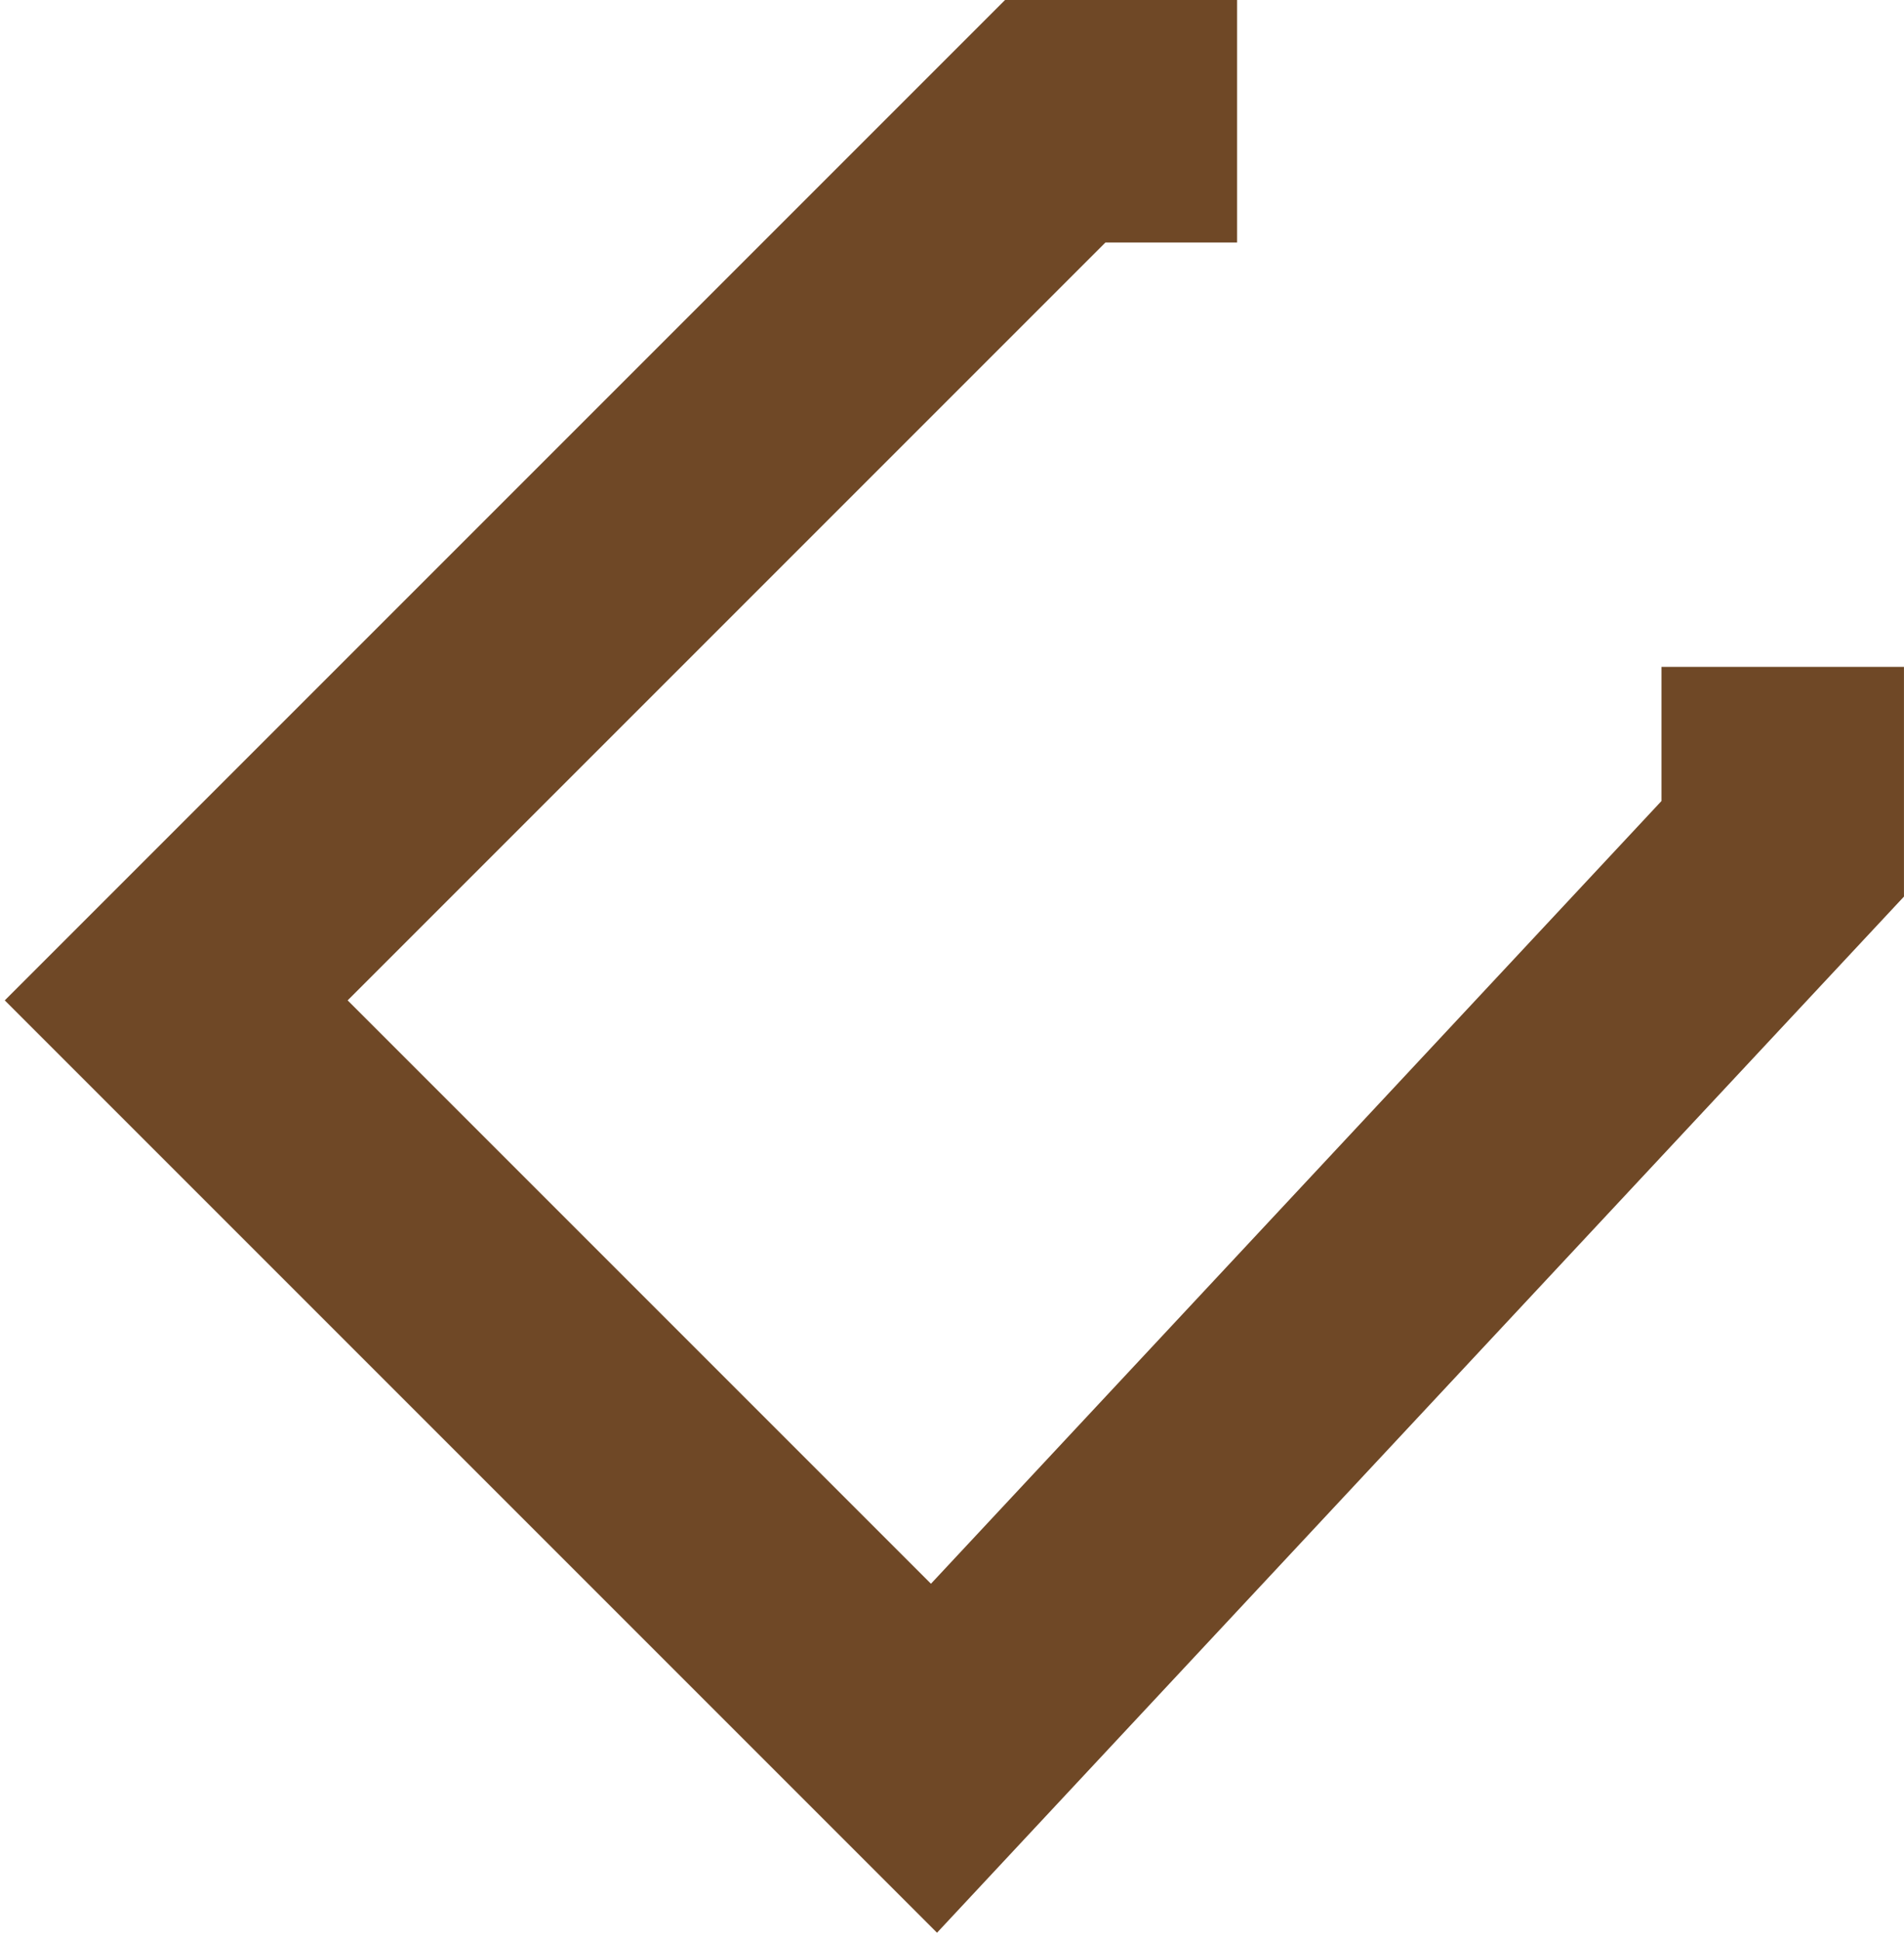
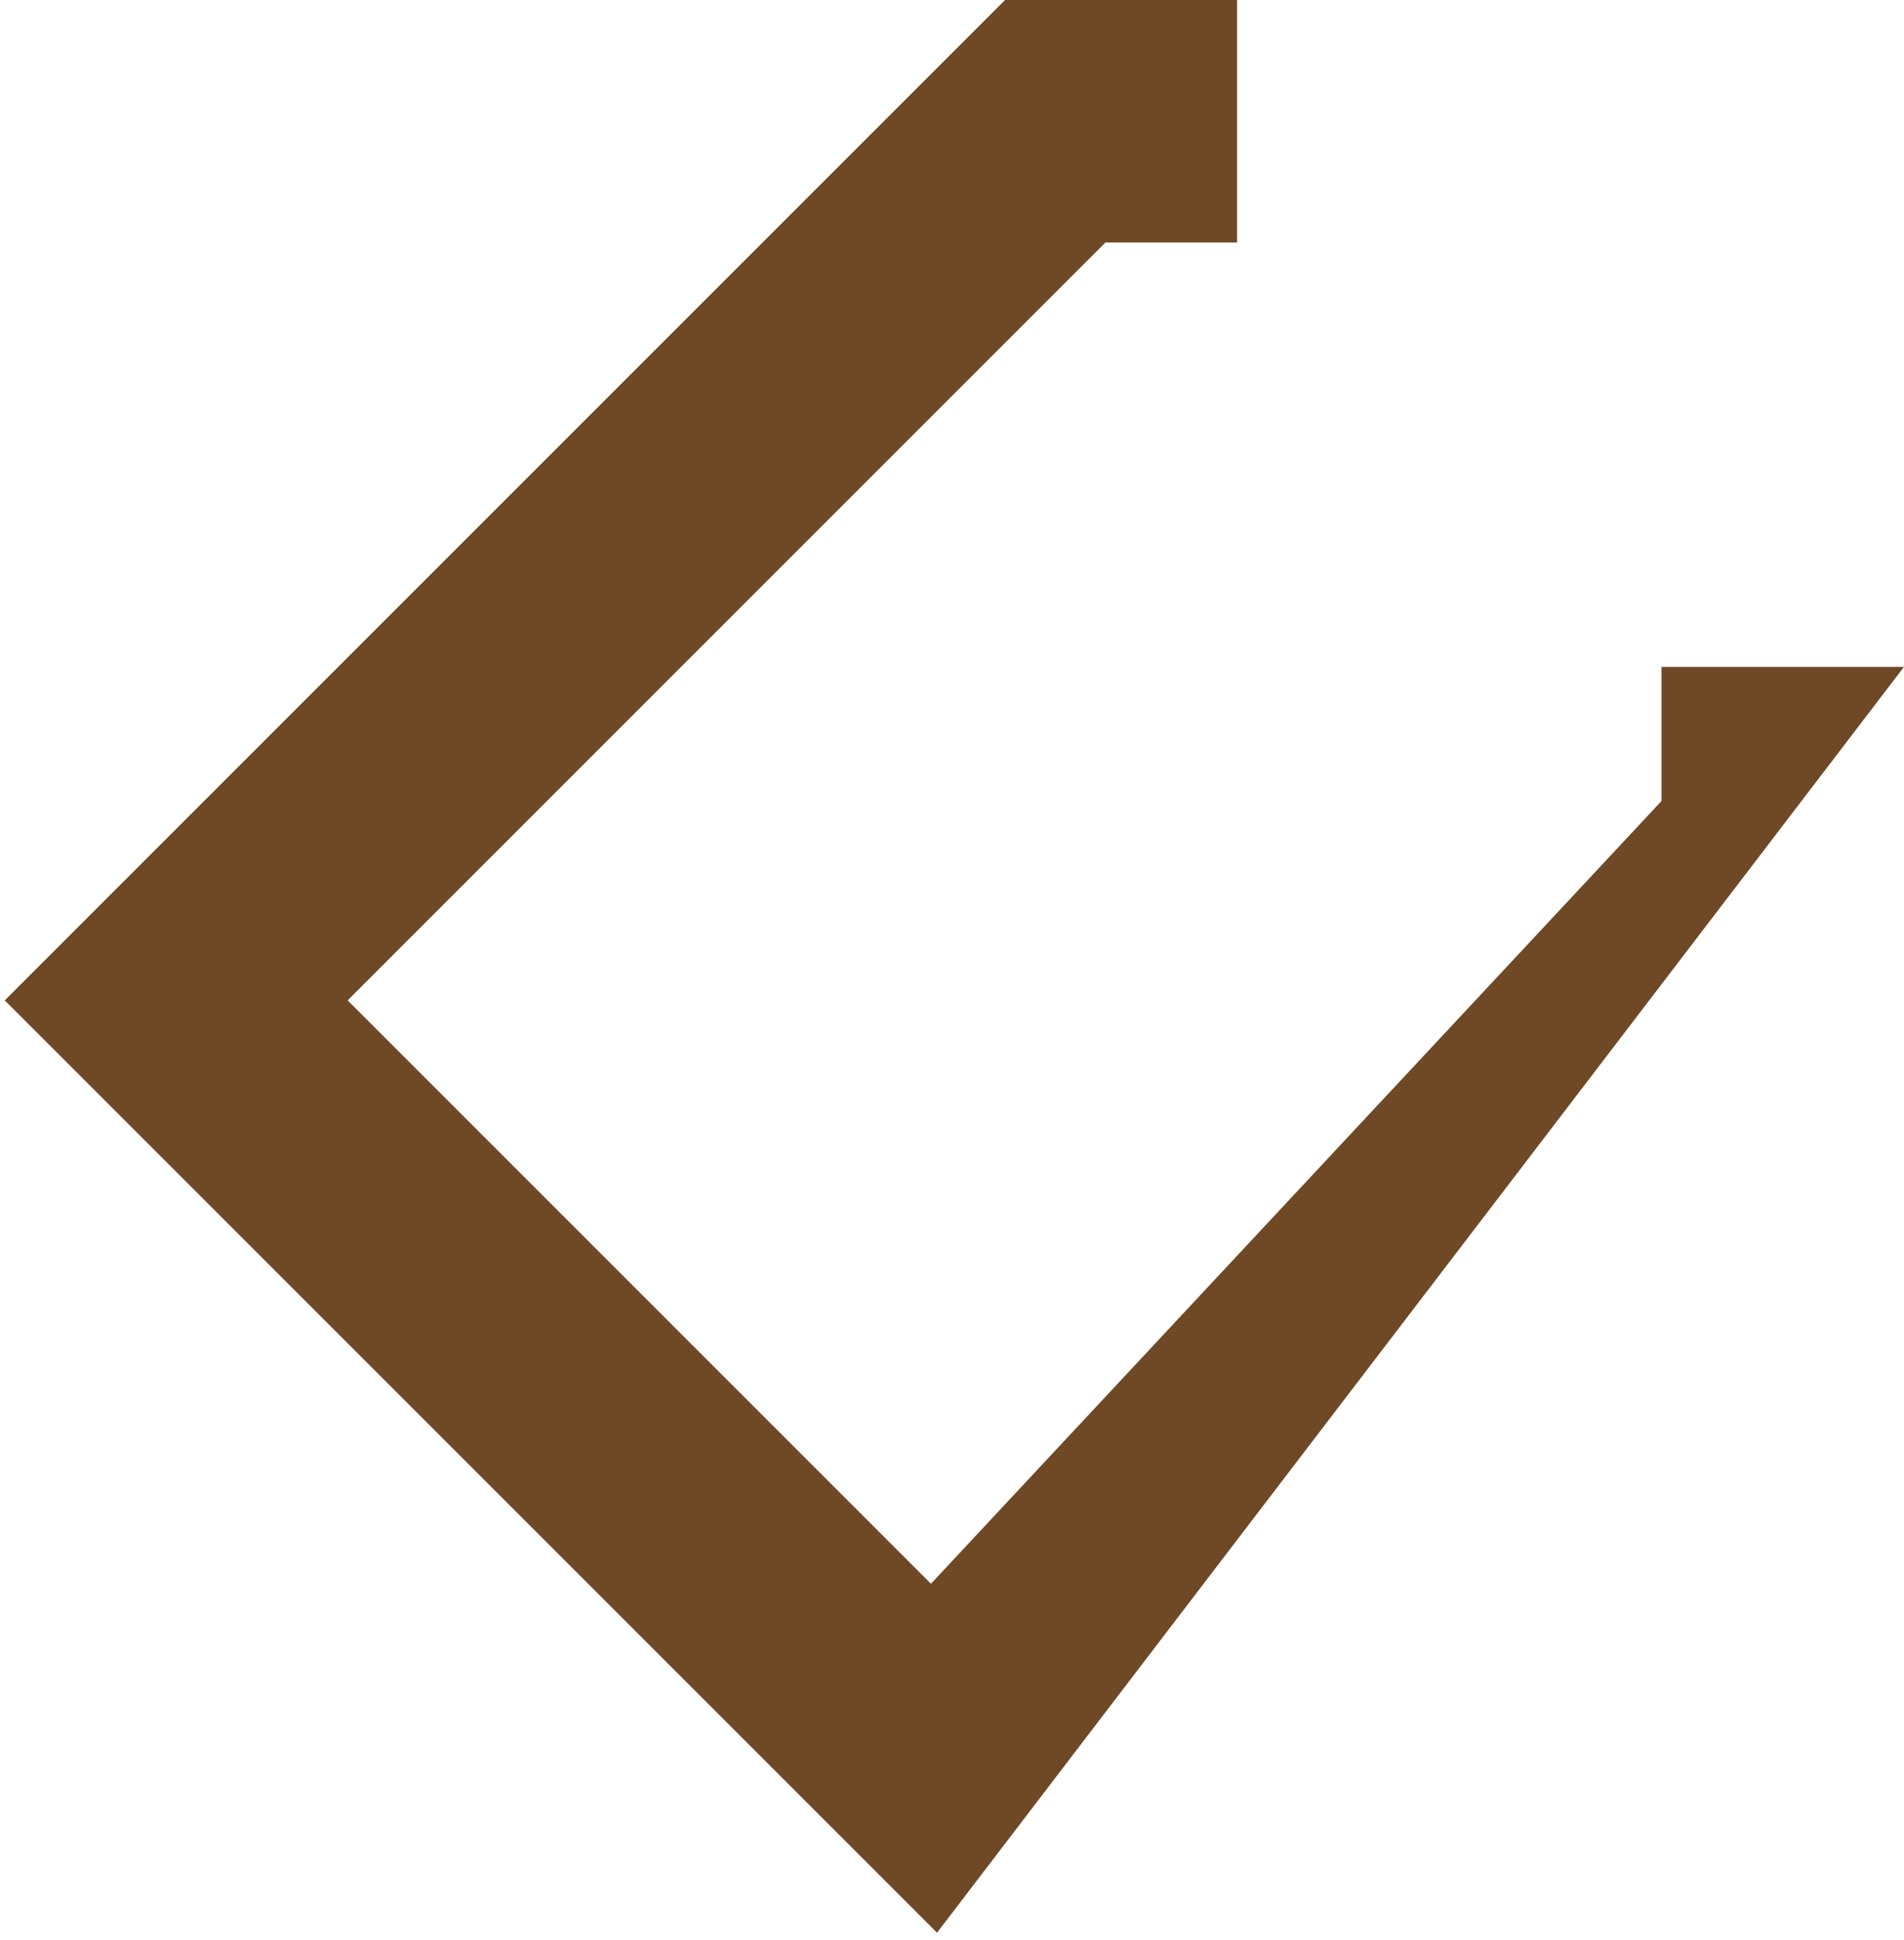
<svg xmlns="http://www.w3.org/2000/svg" width="53" height="54" viewBox="0 0 53 54" fill="none">
-   <path d="M26.083 53.794L0.133 27.844L27.977 0H34.436V6.75H30.771L9.677 27.844L25.914 44.081L46.249 22.295V18.562H52.999V24.955L26.083 53.794Z" fill="#6F4826" />
+   <path d="M26.083 53.794L0.133 27.844L27.977 0H34.436V6.75H30.771L9.677 27.844L25.914 44.081L46.249 22.295V18.562H52.999L26.083 53.794Z" fill="#6F4826" />
</svg>